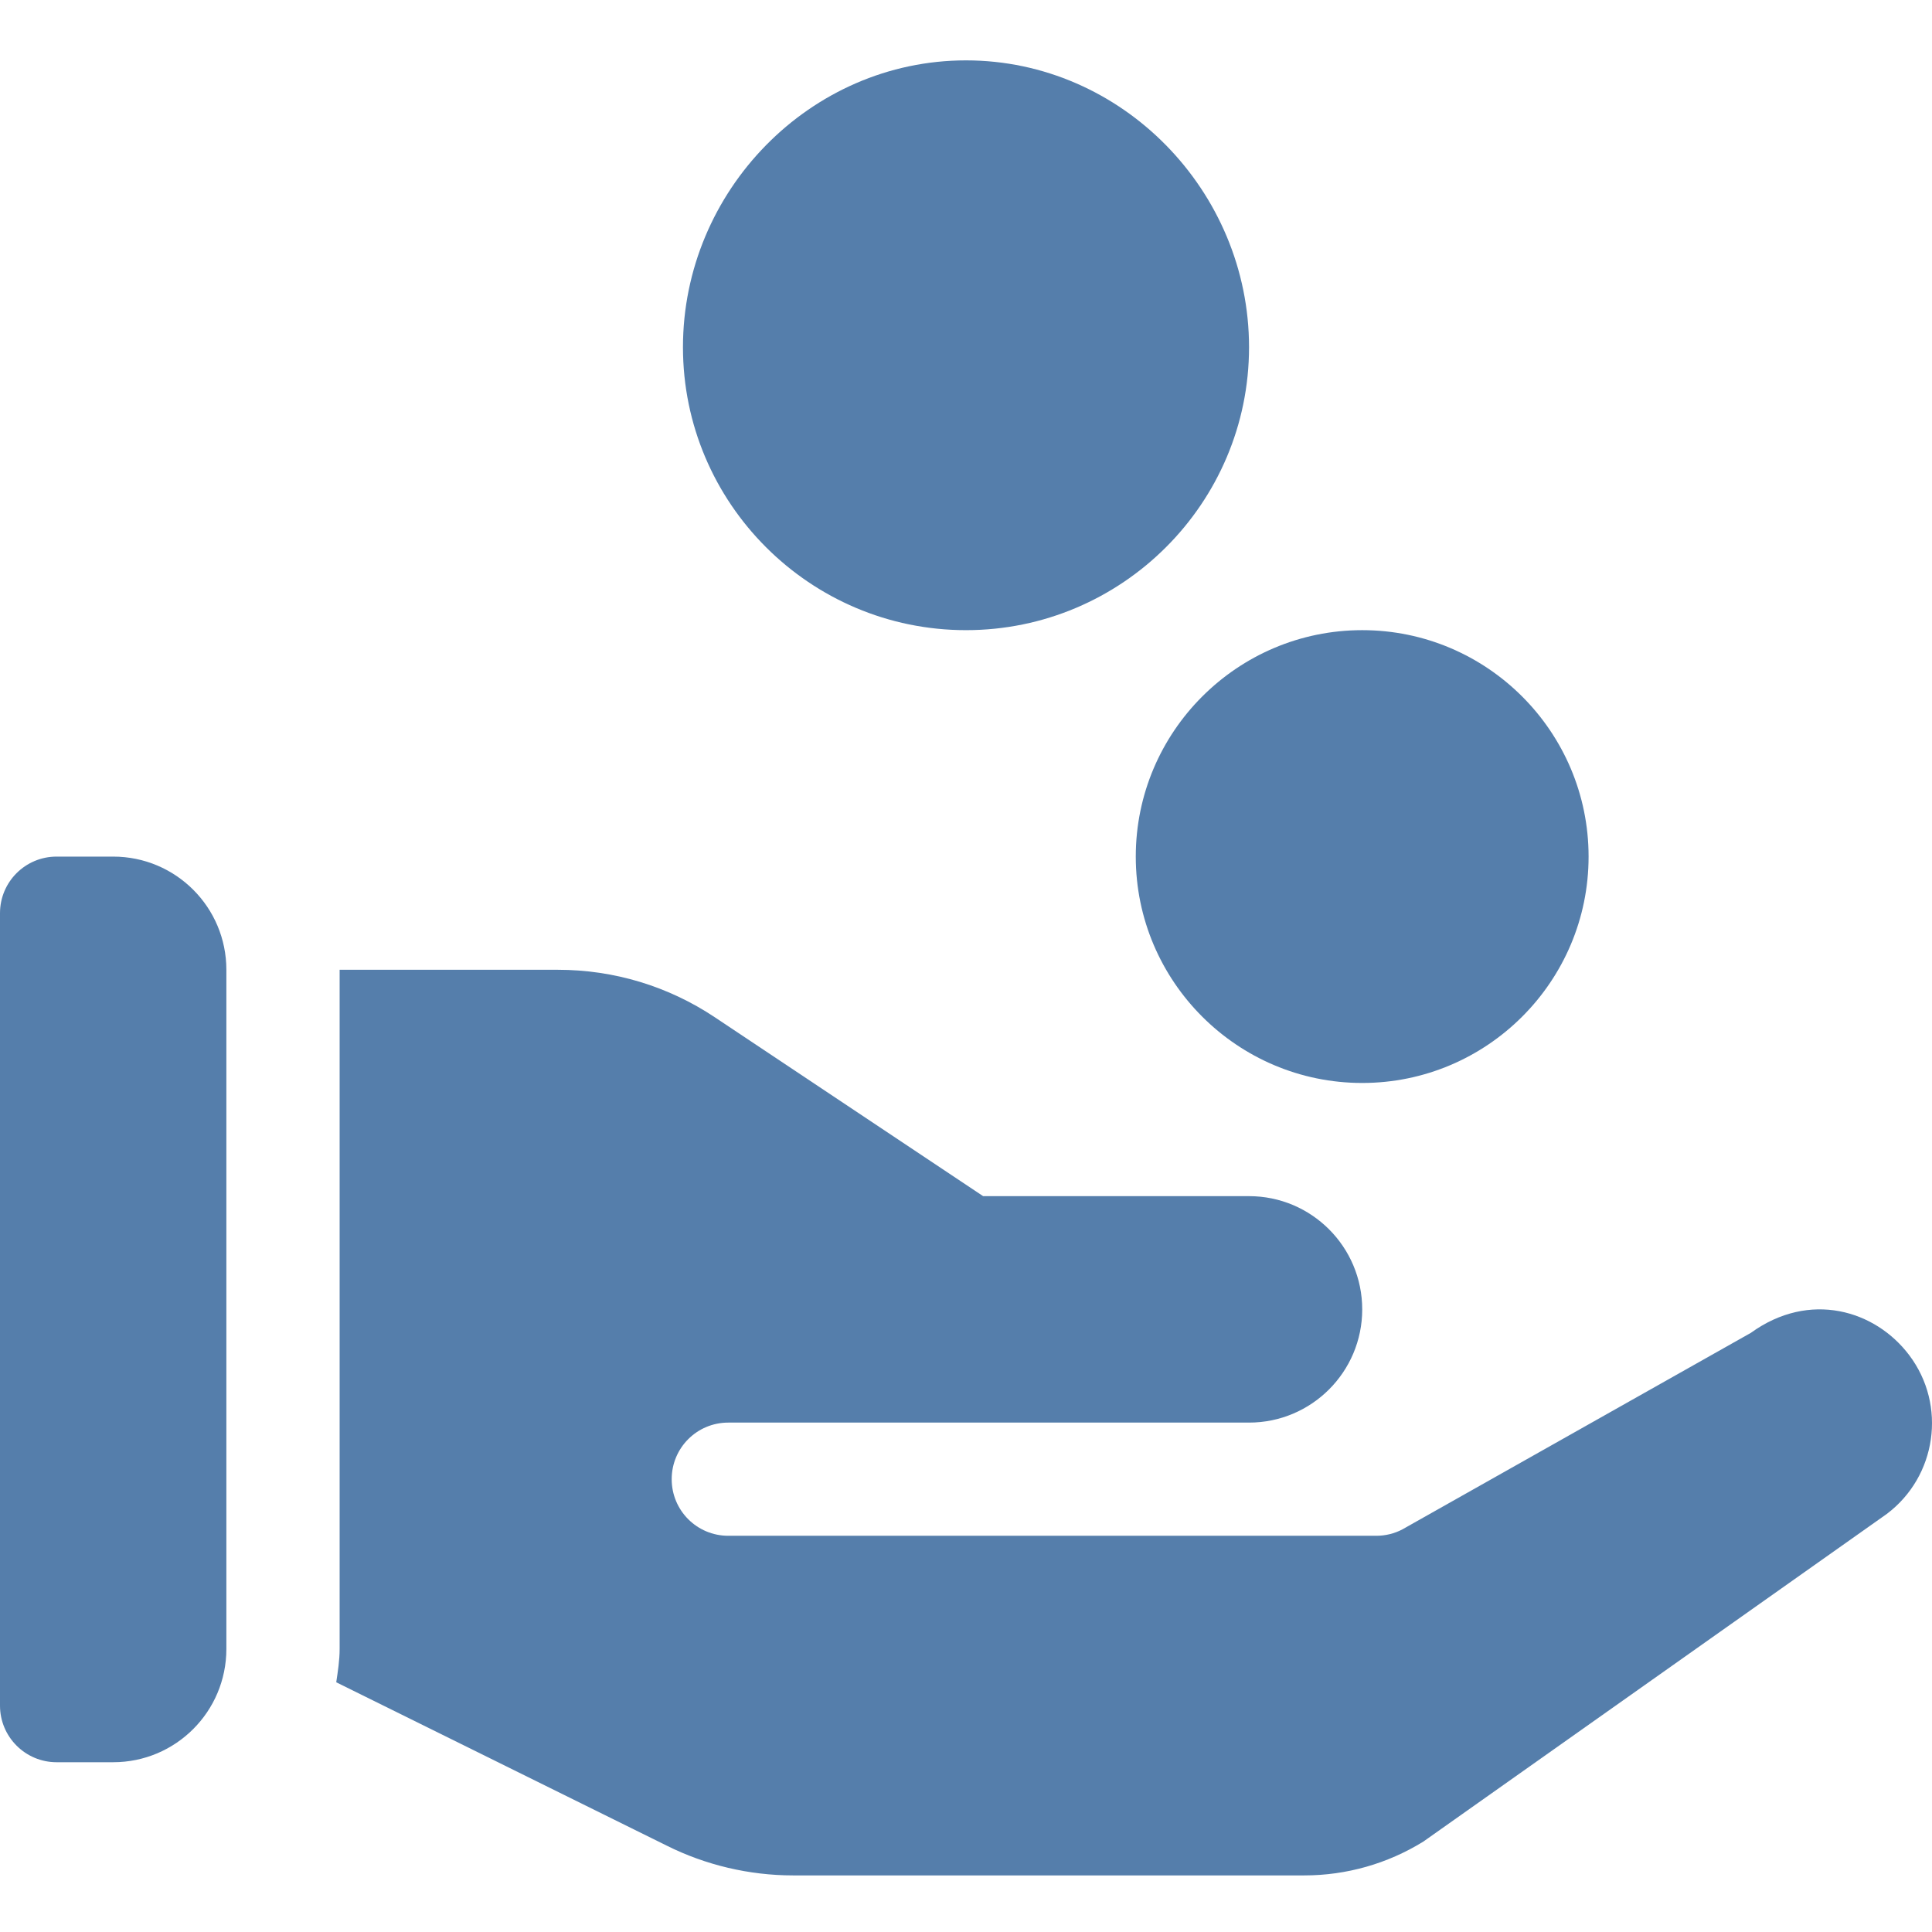
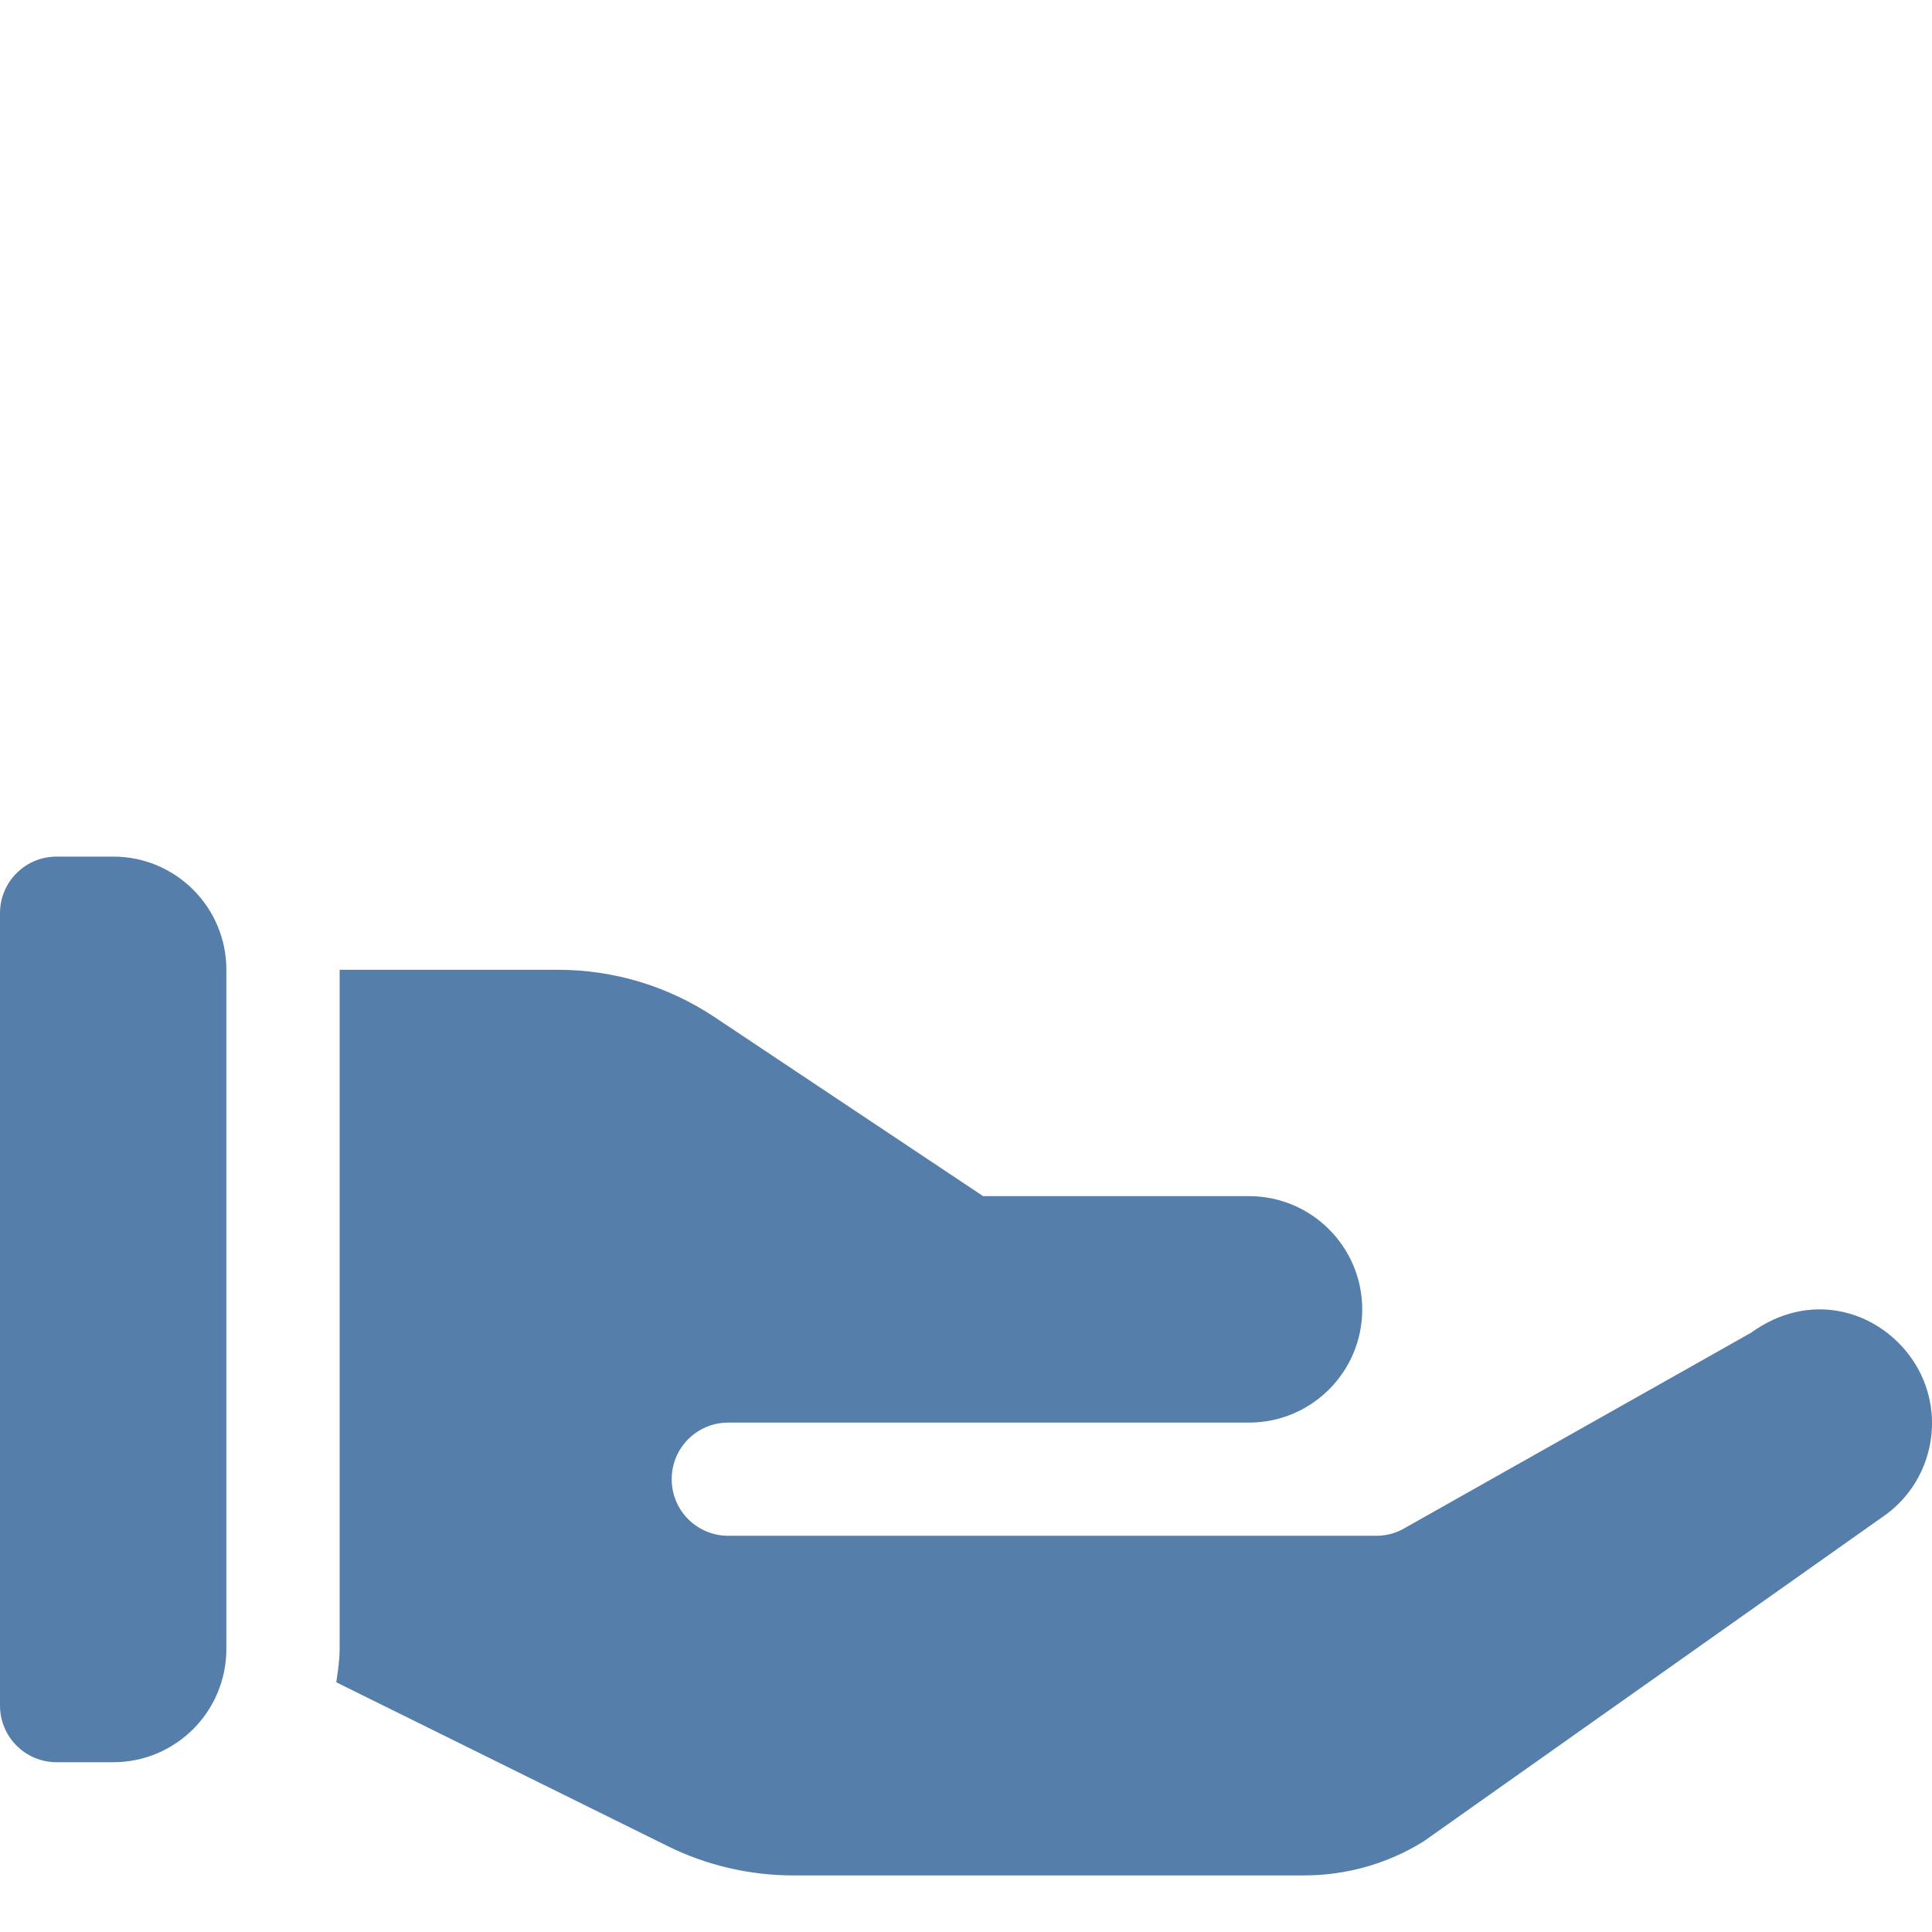
<svg xmlns="http://www.w3.org/2000/svg" width="24" height="24" viewBox="0 0 24 24" fill="none">
  <g clip-path="url(#clip0_18_454)">
-     <path d="M12 0.75C10.062 0.75 8.484 2.374 8.484 4.313C8.484 6.251 10.062 7.828 12 7.828C13.938 7.828 15.516 6.251 15.516 4.313C15.516 2.374 13.938 0.75 12 0.75Z" fill="#557EAB" />
-     <path d="M16.922 13.453C18.473 13.453 19.734 12.192 19.734 10.641C19.734 9.09 18.473 7.828 16.922 7.828C15.371 7.828 14.109 9.09 14.109 10.641C14.109 12.192 15.371 13.453 16.922 13.453Z" fill="#557EAB" />
    <path d="M0.703 21.891H1.406C2.183 21.891 2.812 21.261 2.812 20.484V12.047C2.812 11.27 2.183 10.641 1.406 10.641H0.703C0.315 10.641 0 10.955 0 11.344V21.188C0 21.576 0.315 21.891 0.703 21.891Z" fill="#557EAB" />
    <path d="M4.219 12.047V20.484C4.219 20.626 4.197 20.762 4.177 20.898L8.28 22.926C8.765 23.169 9.309 23.297 9.851 23.297C10.067 23.297 16.203 23.297 16.203 23.297C16.725 23.297 17.236 23.152 17.681 22.877L23.438 18.807C24.058 18.34 24.185 17.457 23.719 16.837C23.297 16.274 22.479 16.03 21.75 16.557L17.422 18.998C17.322 19.051 17.21 19.078 17.096 19.078C16.842 19.078 8.745 19.078 9.047 19.078C8.658 19.078 8.344 18.764 8.344 18.375C8.344 17.986 8.658 17.672 9.047 17.672H15.516C16.292 17.672 16.922 17.042 16.922 16.266C16.922 15.489 16.292 14.859 15.516 14.859H12.213L8.88 12.637C8.301 12.251 7.627 12.047 6.93 12.047H4.219Z" fill="#557EAB" />
  </g>
  <defs>
    <clipPath id="clip0_18_454">
      <rect width="24" height="24" fill="white" />
    </clipPath>
  </defs>
</svg>